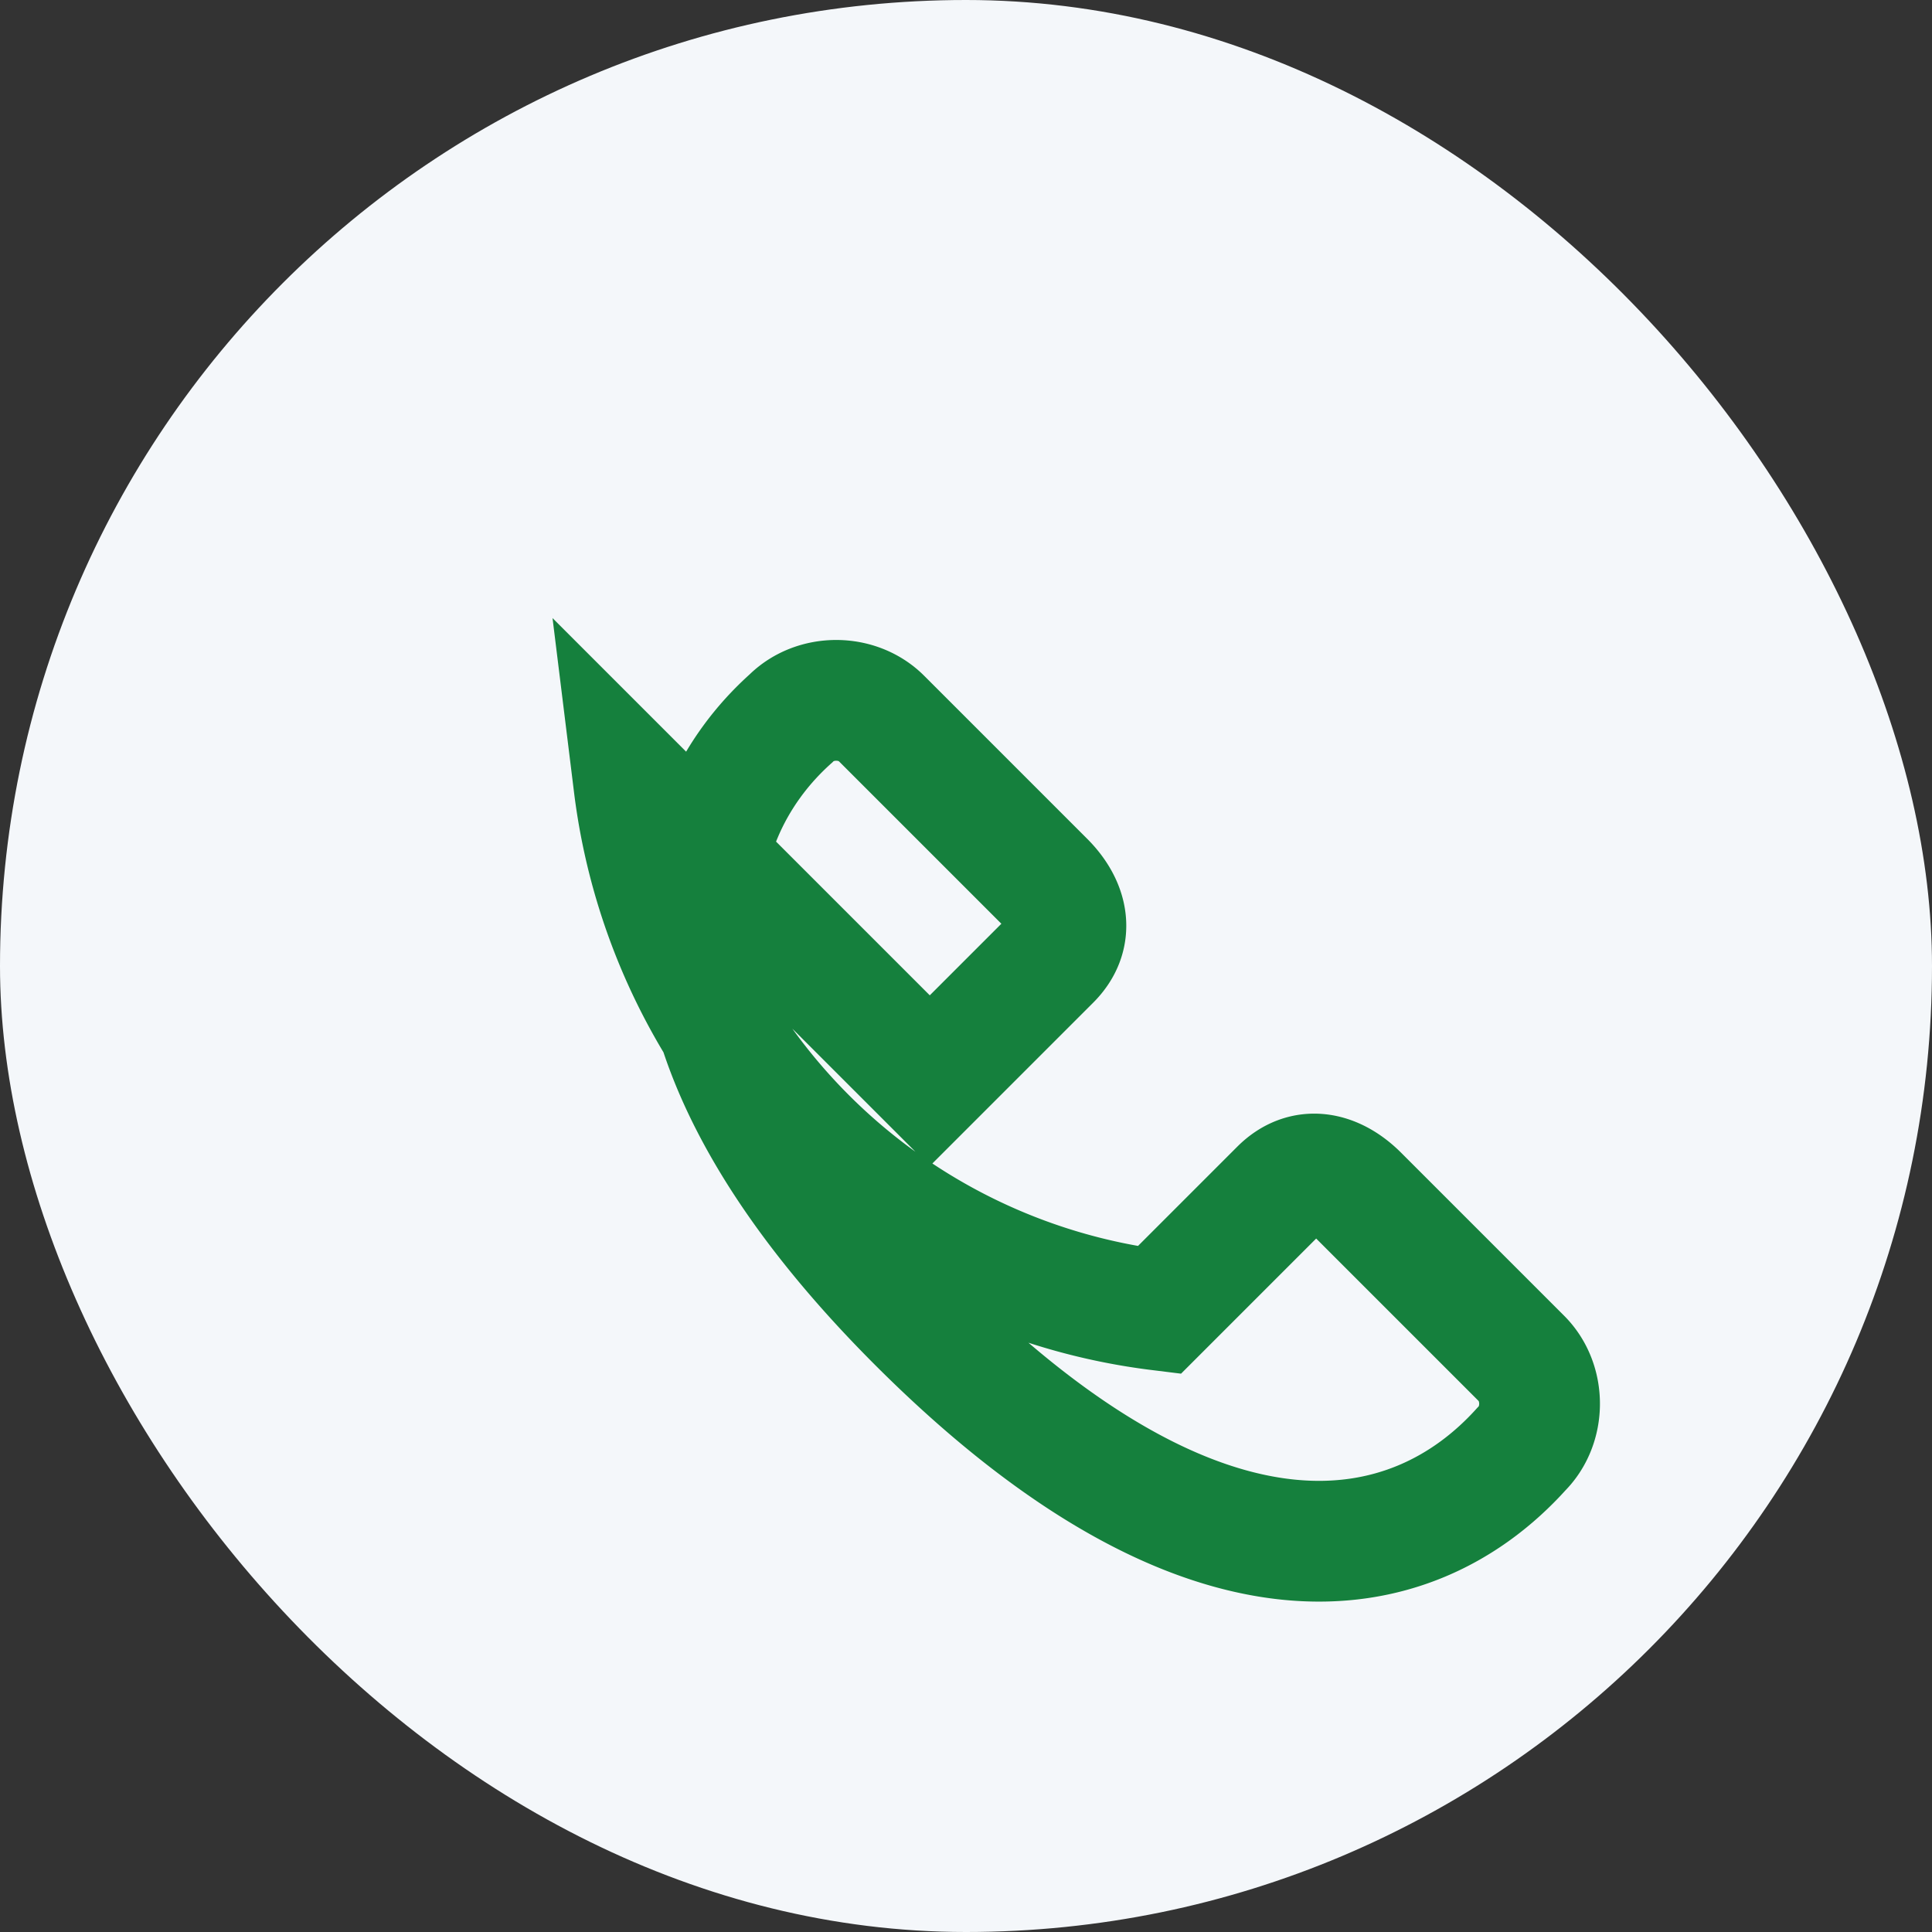
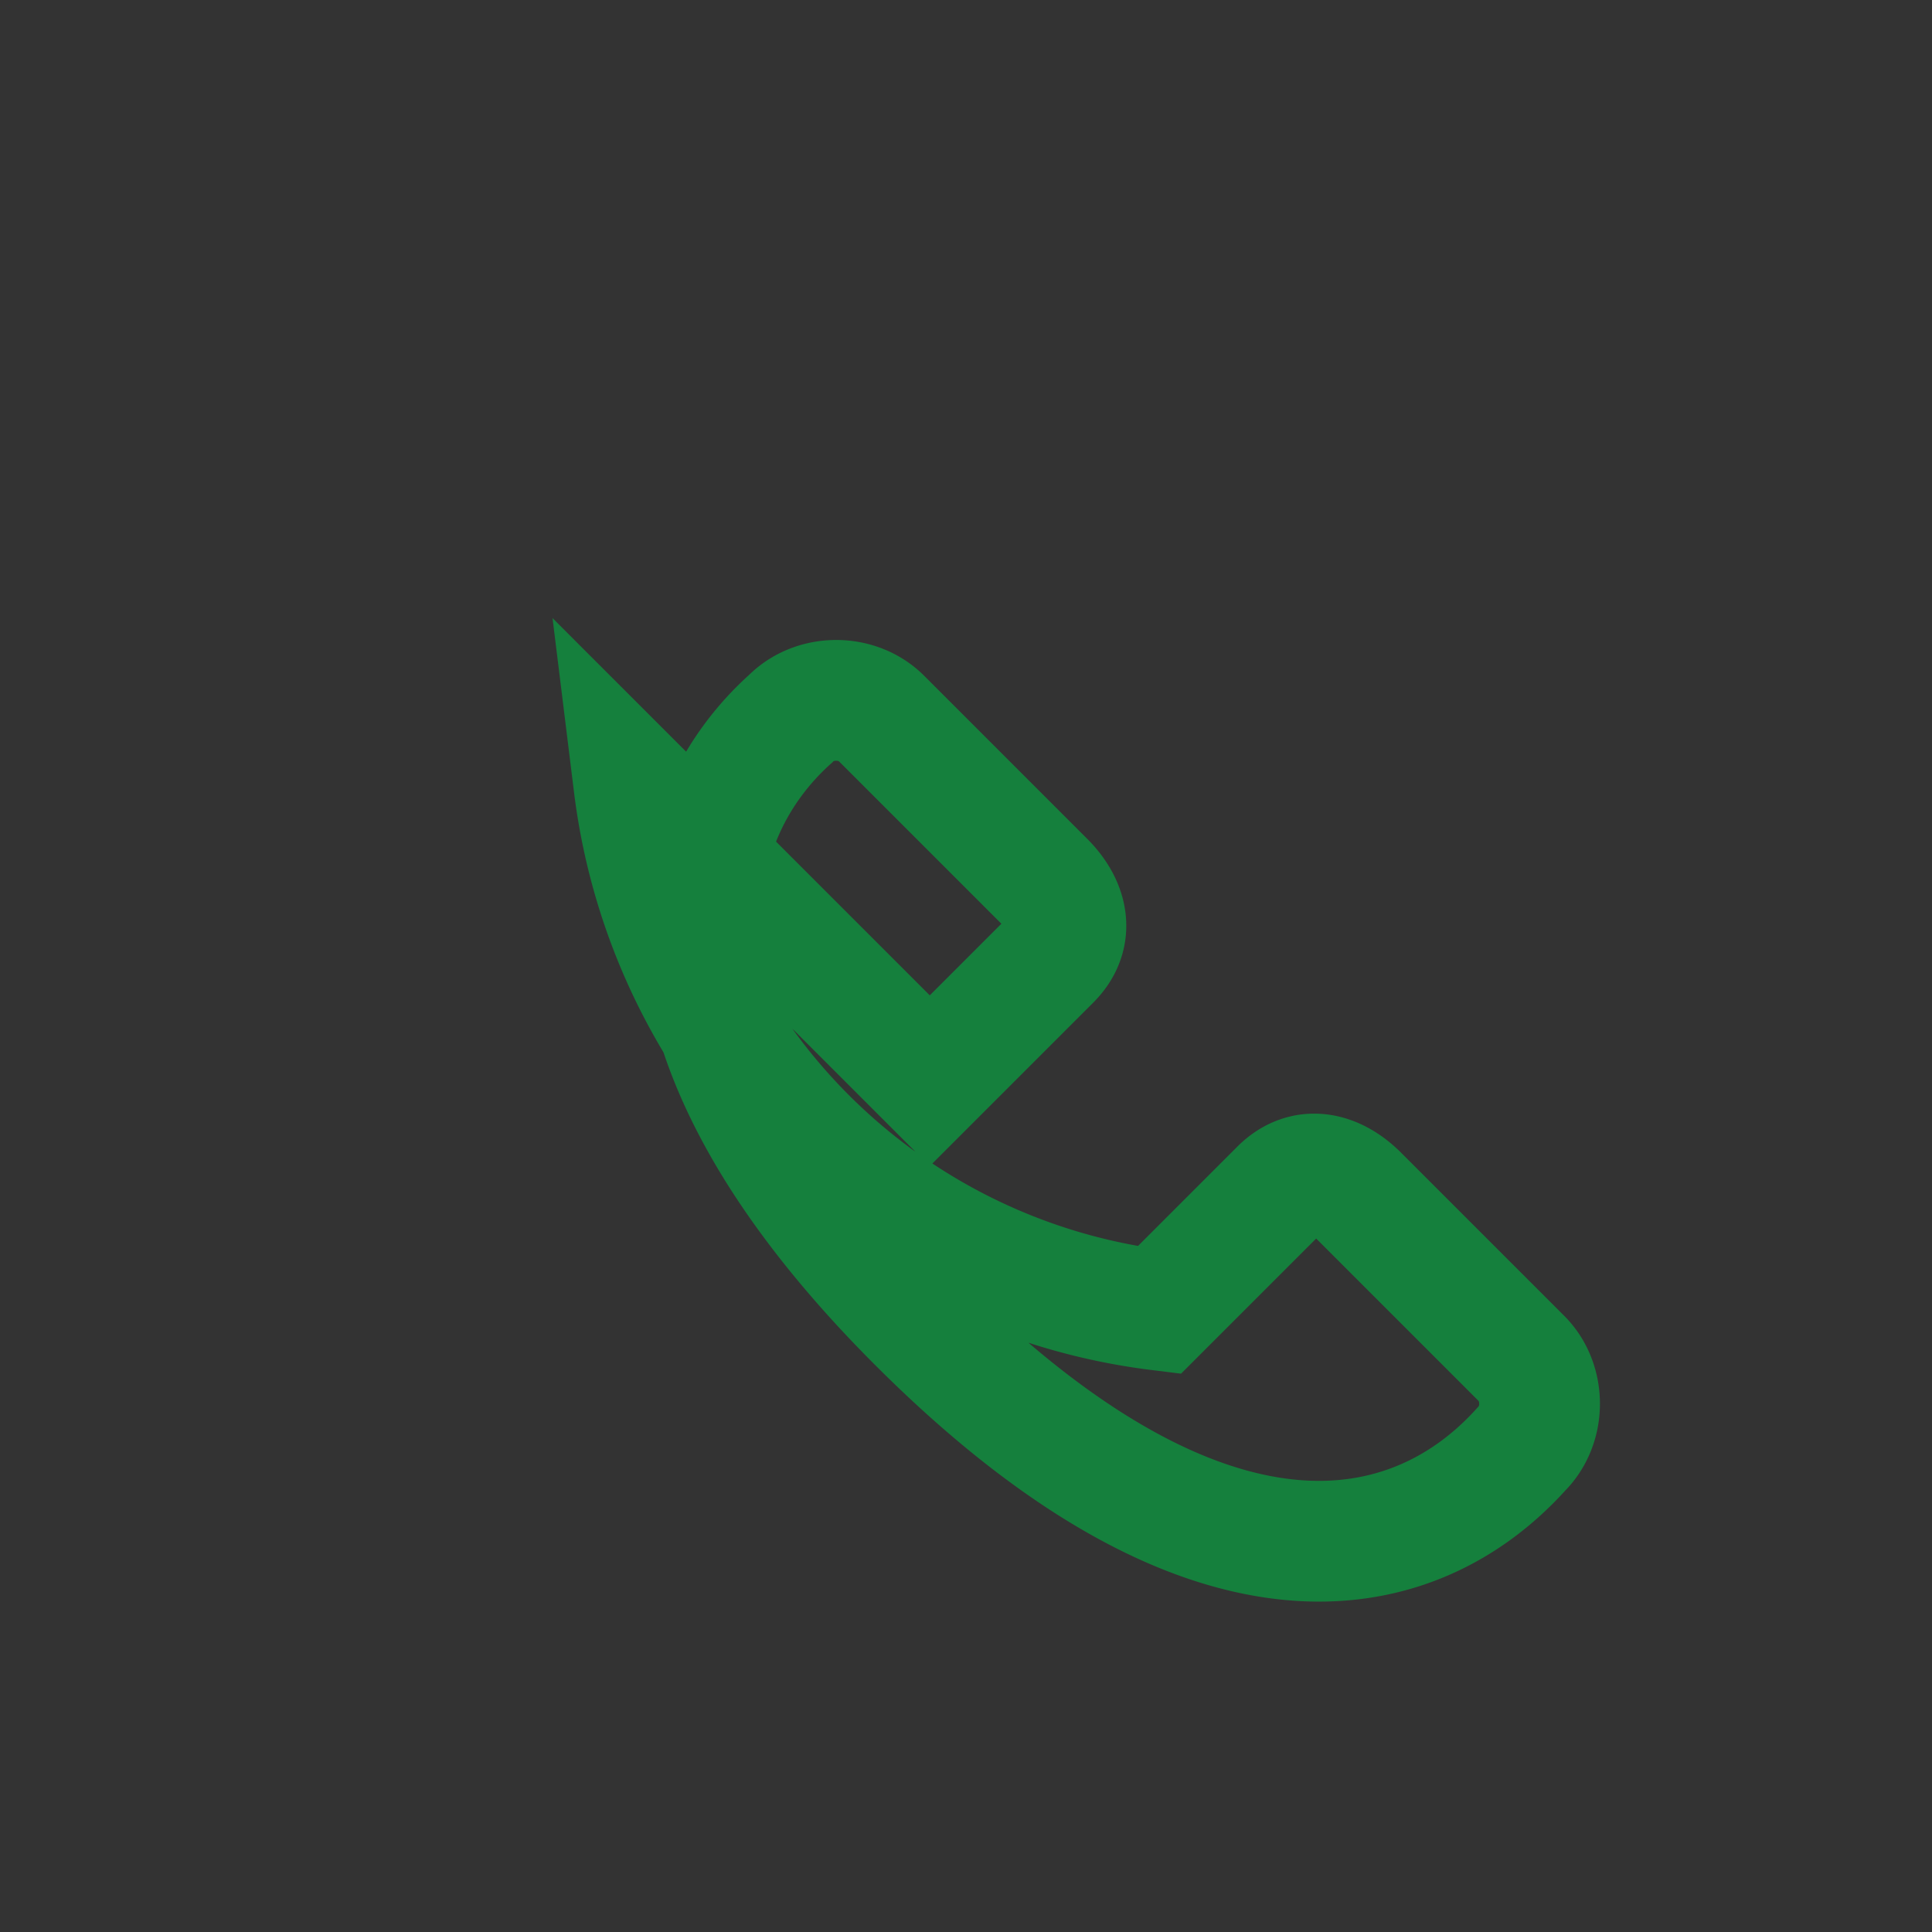
<svg xmlns="http://www.w3.org/2000/svg" width="32" height="32" viewBox="0 0 32 32">
  <rect x="0" y="0" width="32" height="32" fill="#333333" stroke="none" />
-   <rect width="32" height="32" rx="16" fill="#F4F7FA" />
  <path d="M10.5 13a10 10 0 008.7 8.7l2-2c.4-.4.9-.3 1.3.1l2.7 2.7c.4.4.4 1.1 0 1.5-1.8 2-5.2 2.7-10-2.1s-4-8.3-2.1-10c.4-.4 1.1-.4 1.5 0l2.7 2.7c.4.4.5.9.1 1.3l-2 2z" fill="none" stroke="#15803D" stroke-width="2" />
</svg>